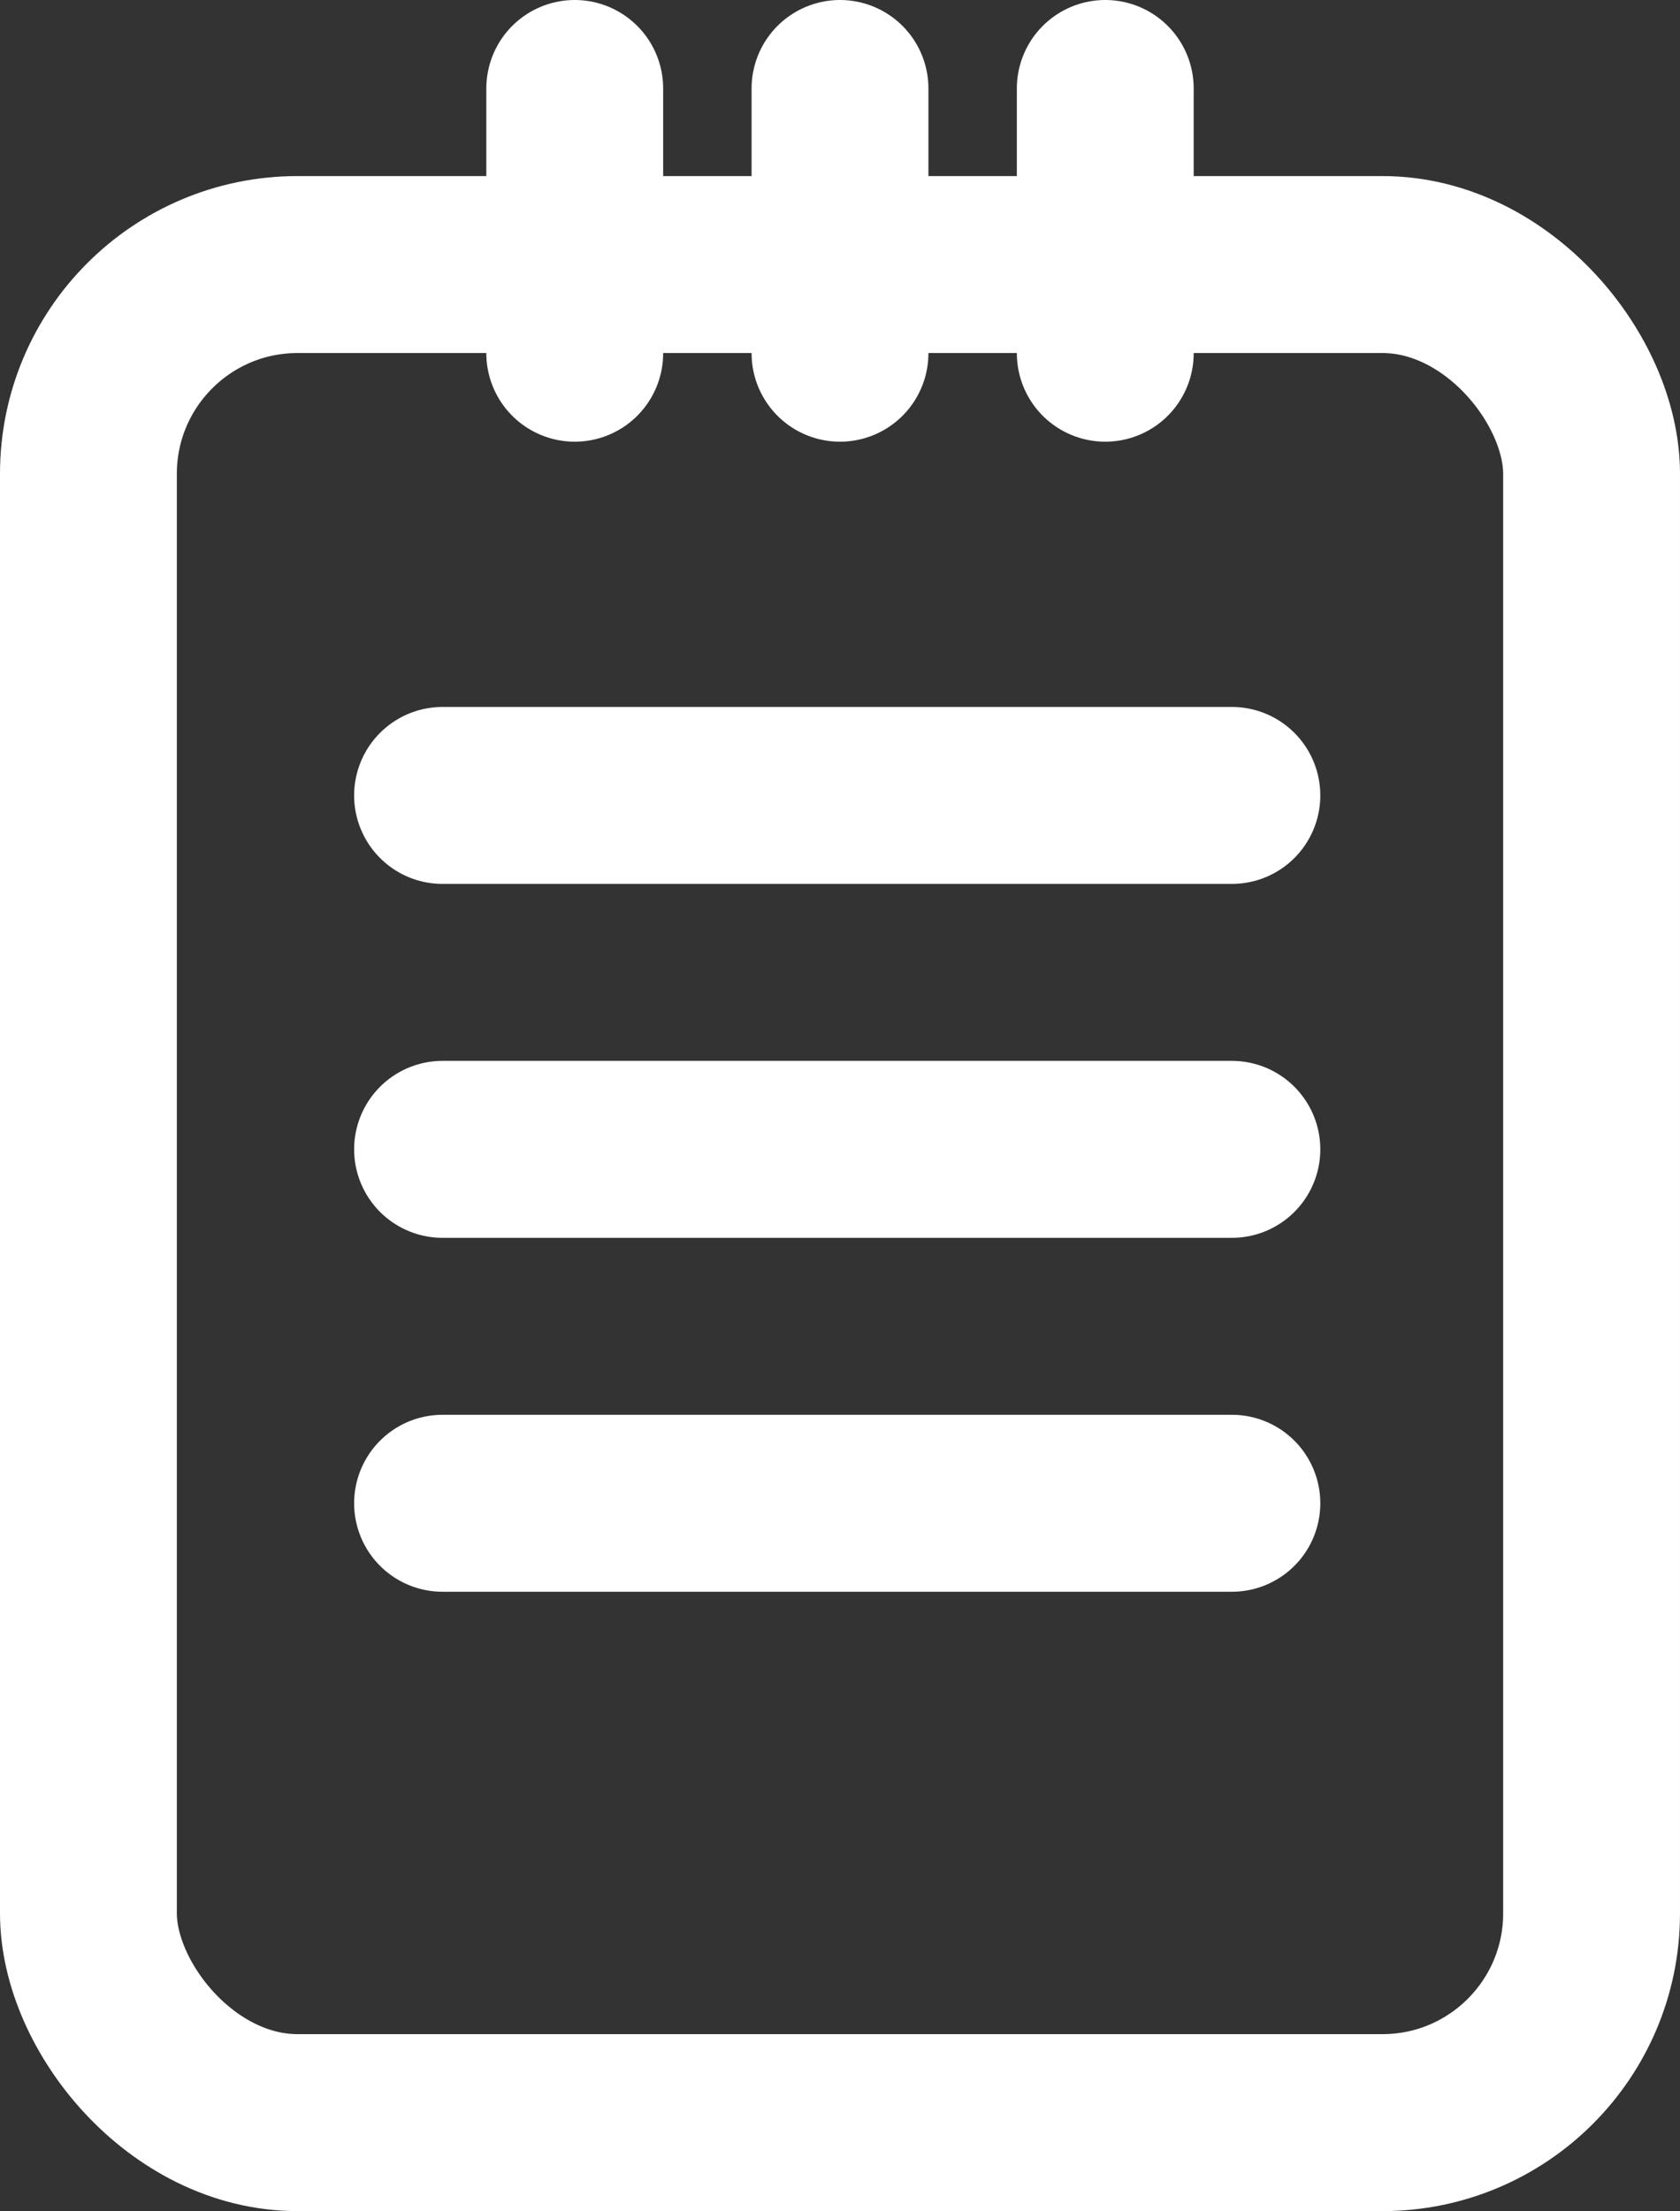
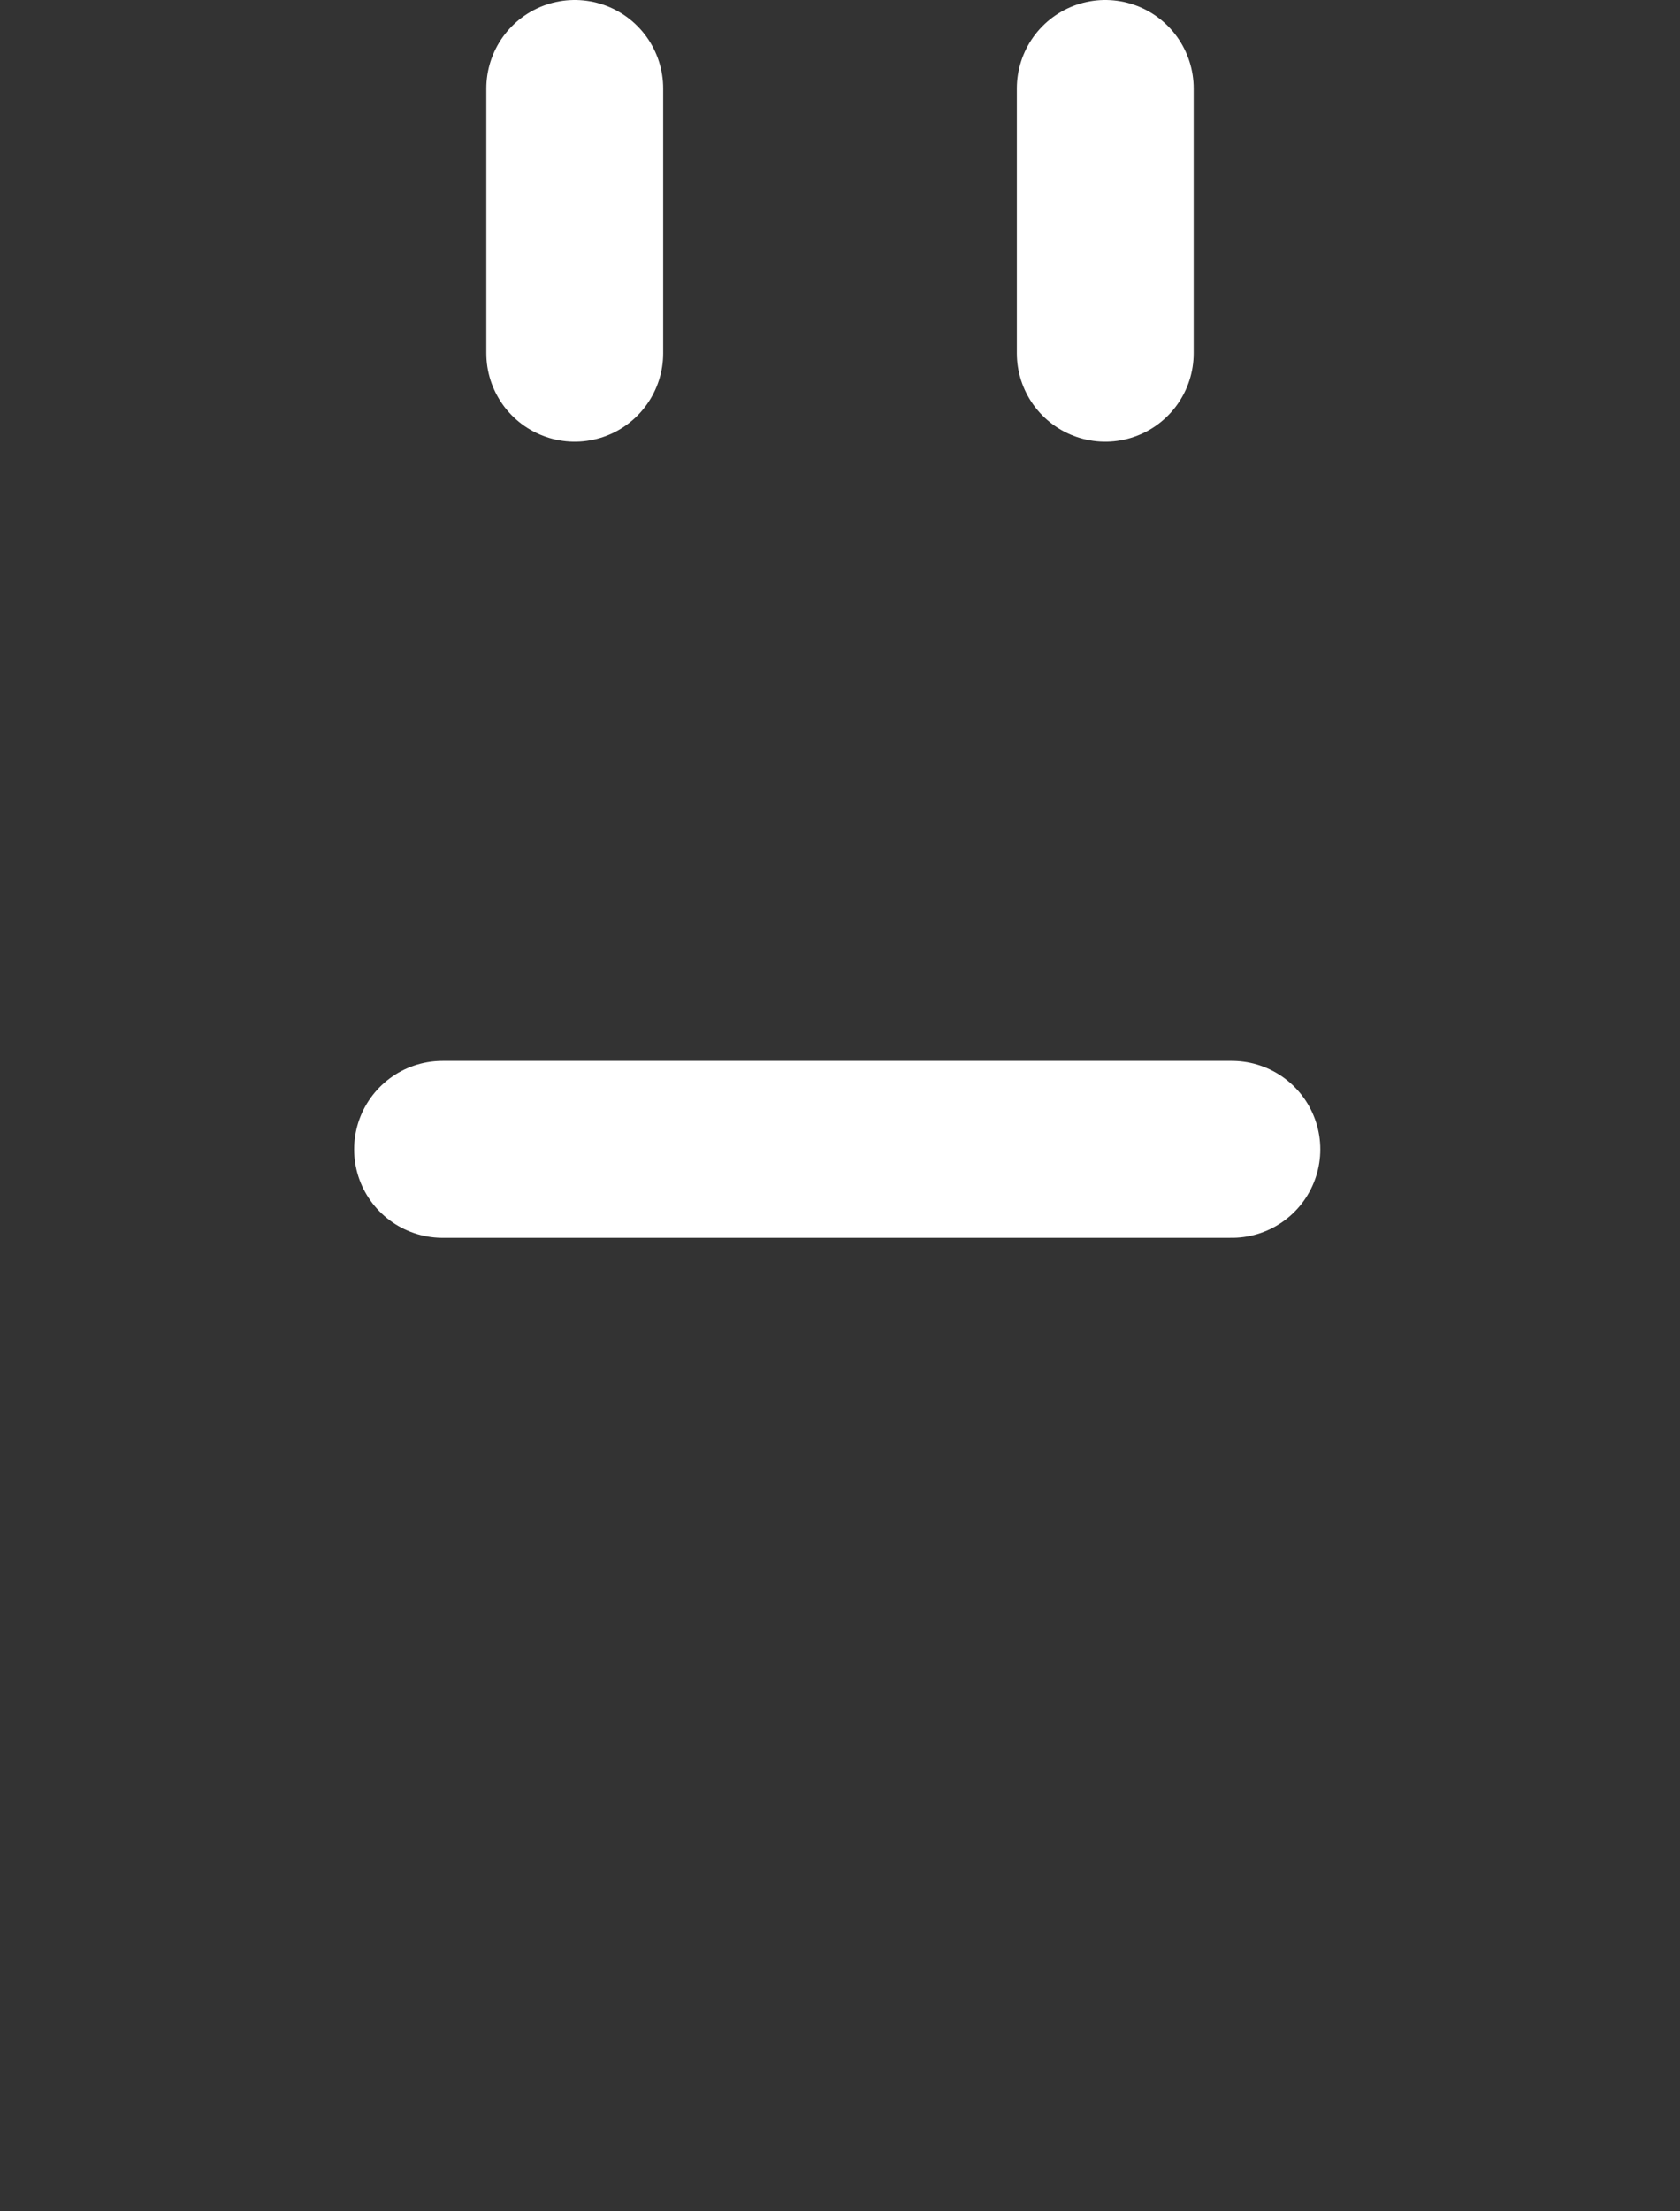
<svg xmlns="http://www.w3.org/2000/svg" width="19" height="24.99" viewBox="0 0 19 24.99">
  <rect x="0" y="0" width="19" height="24.99" fill="#333333" stroke="none" />
  <g id="Group_40" data-name="Group 40" transform="translate(-289.506 -383.51)">
-     <rect id="Rectangle_107" data-name="Rectangle 107" width="17" height="21" rx="2.365" transform="translate(290.506 386.5)" fill="none" stroke="#fff" stroke-linecap="round" stroke-linejoin="round" stroke-width="2" />
-     <line id="Line_25" data-name="Line 25" x1="8.927" transform="translate(294.511 392.5)" fill="none" stroke="#fff" stroke-linecap="round" stroke-linejoin="round" stroke-width="2" />
    <line id="Line_26" data-name="Line 26" x1="8.927" transform="translate(294.511 396.5)" fill="none" stroke="#fff" stroke-linecap="round" stroke-linejoin="round" stroke-width="2" />
-     <line id="Line_27" data-name="Line 27" x1="8.927" transform="translate(294.511 400.5)" fill="none" stroke="#fff" stroke-linecap="round" stroke-linejoin="round" stroke-width="2" />
-     <line id="Line_28" data-name="Line 28" y2="2.992" transform="translate(299.006 384.51)" fill="none" stroke="#fff" stroke-linecap="round" stroke-linejoin="round" stroke-width="2" />
    <line id="Line_29" data-name="Line 29" y2="2.992" transform="translate(296.006 384.51)" fill="none" stroke="#fff" stroke-linecap="round" stroke-linejoin="round" stroke-width="2" />
    <line id="Line_30" data-name="Line 30" y2="2.992" transform="translate(302.006 384.51)" fill="none" stroke="#fff" stroke-linecap="round" stroke-linejoin="round" stroke-width="2" />
  </g>
</svg>